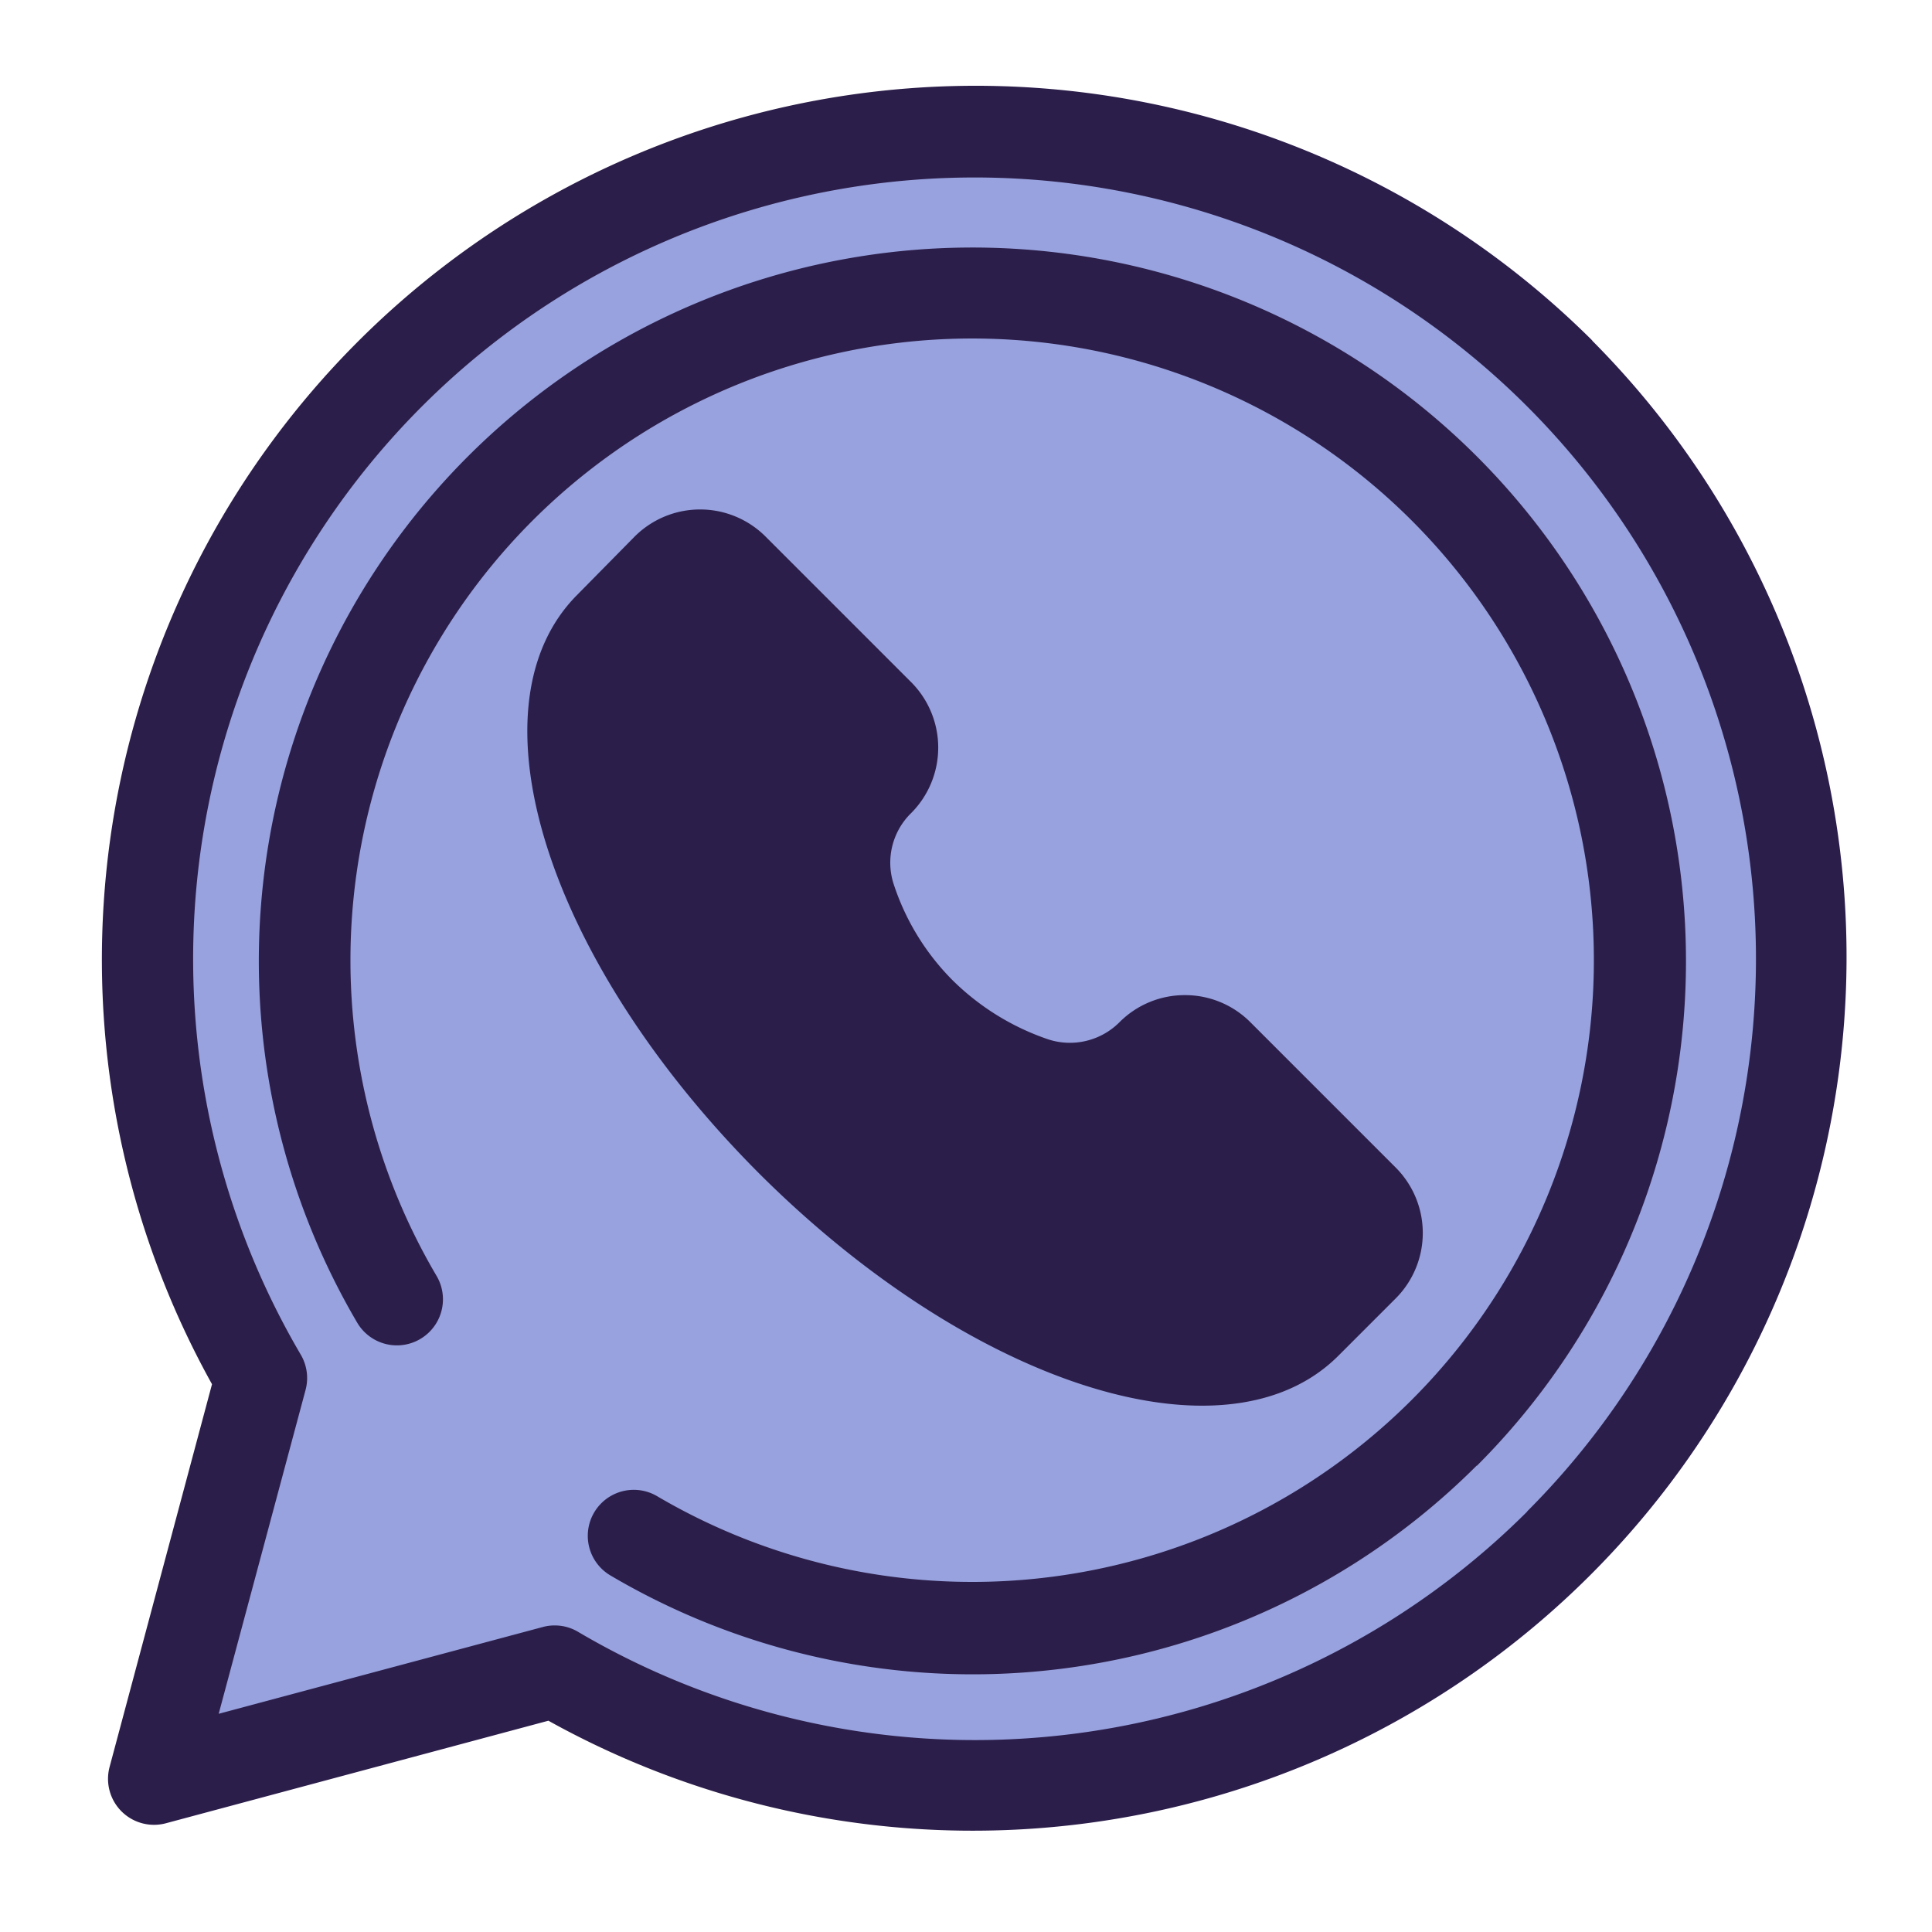
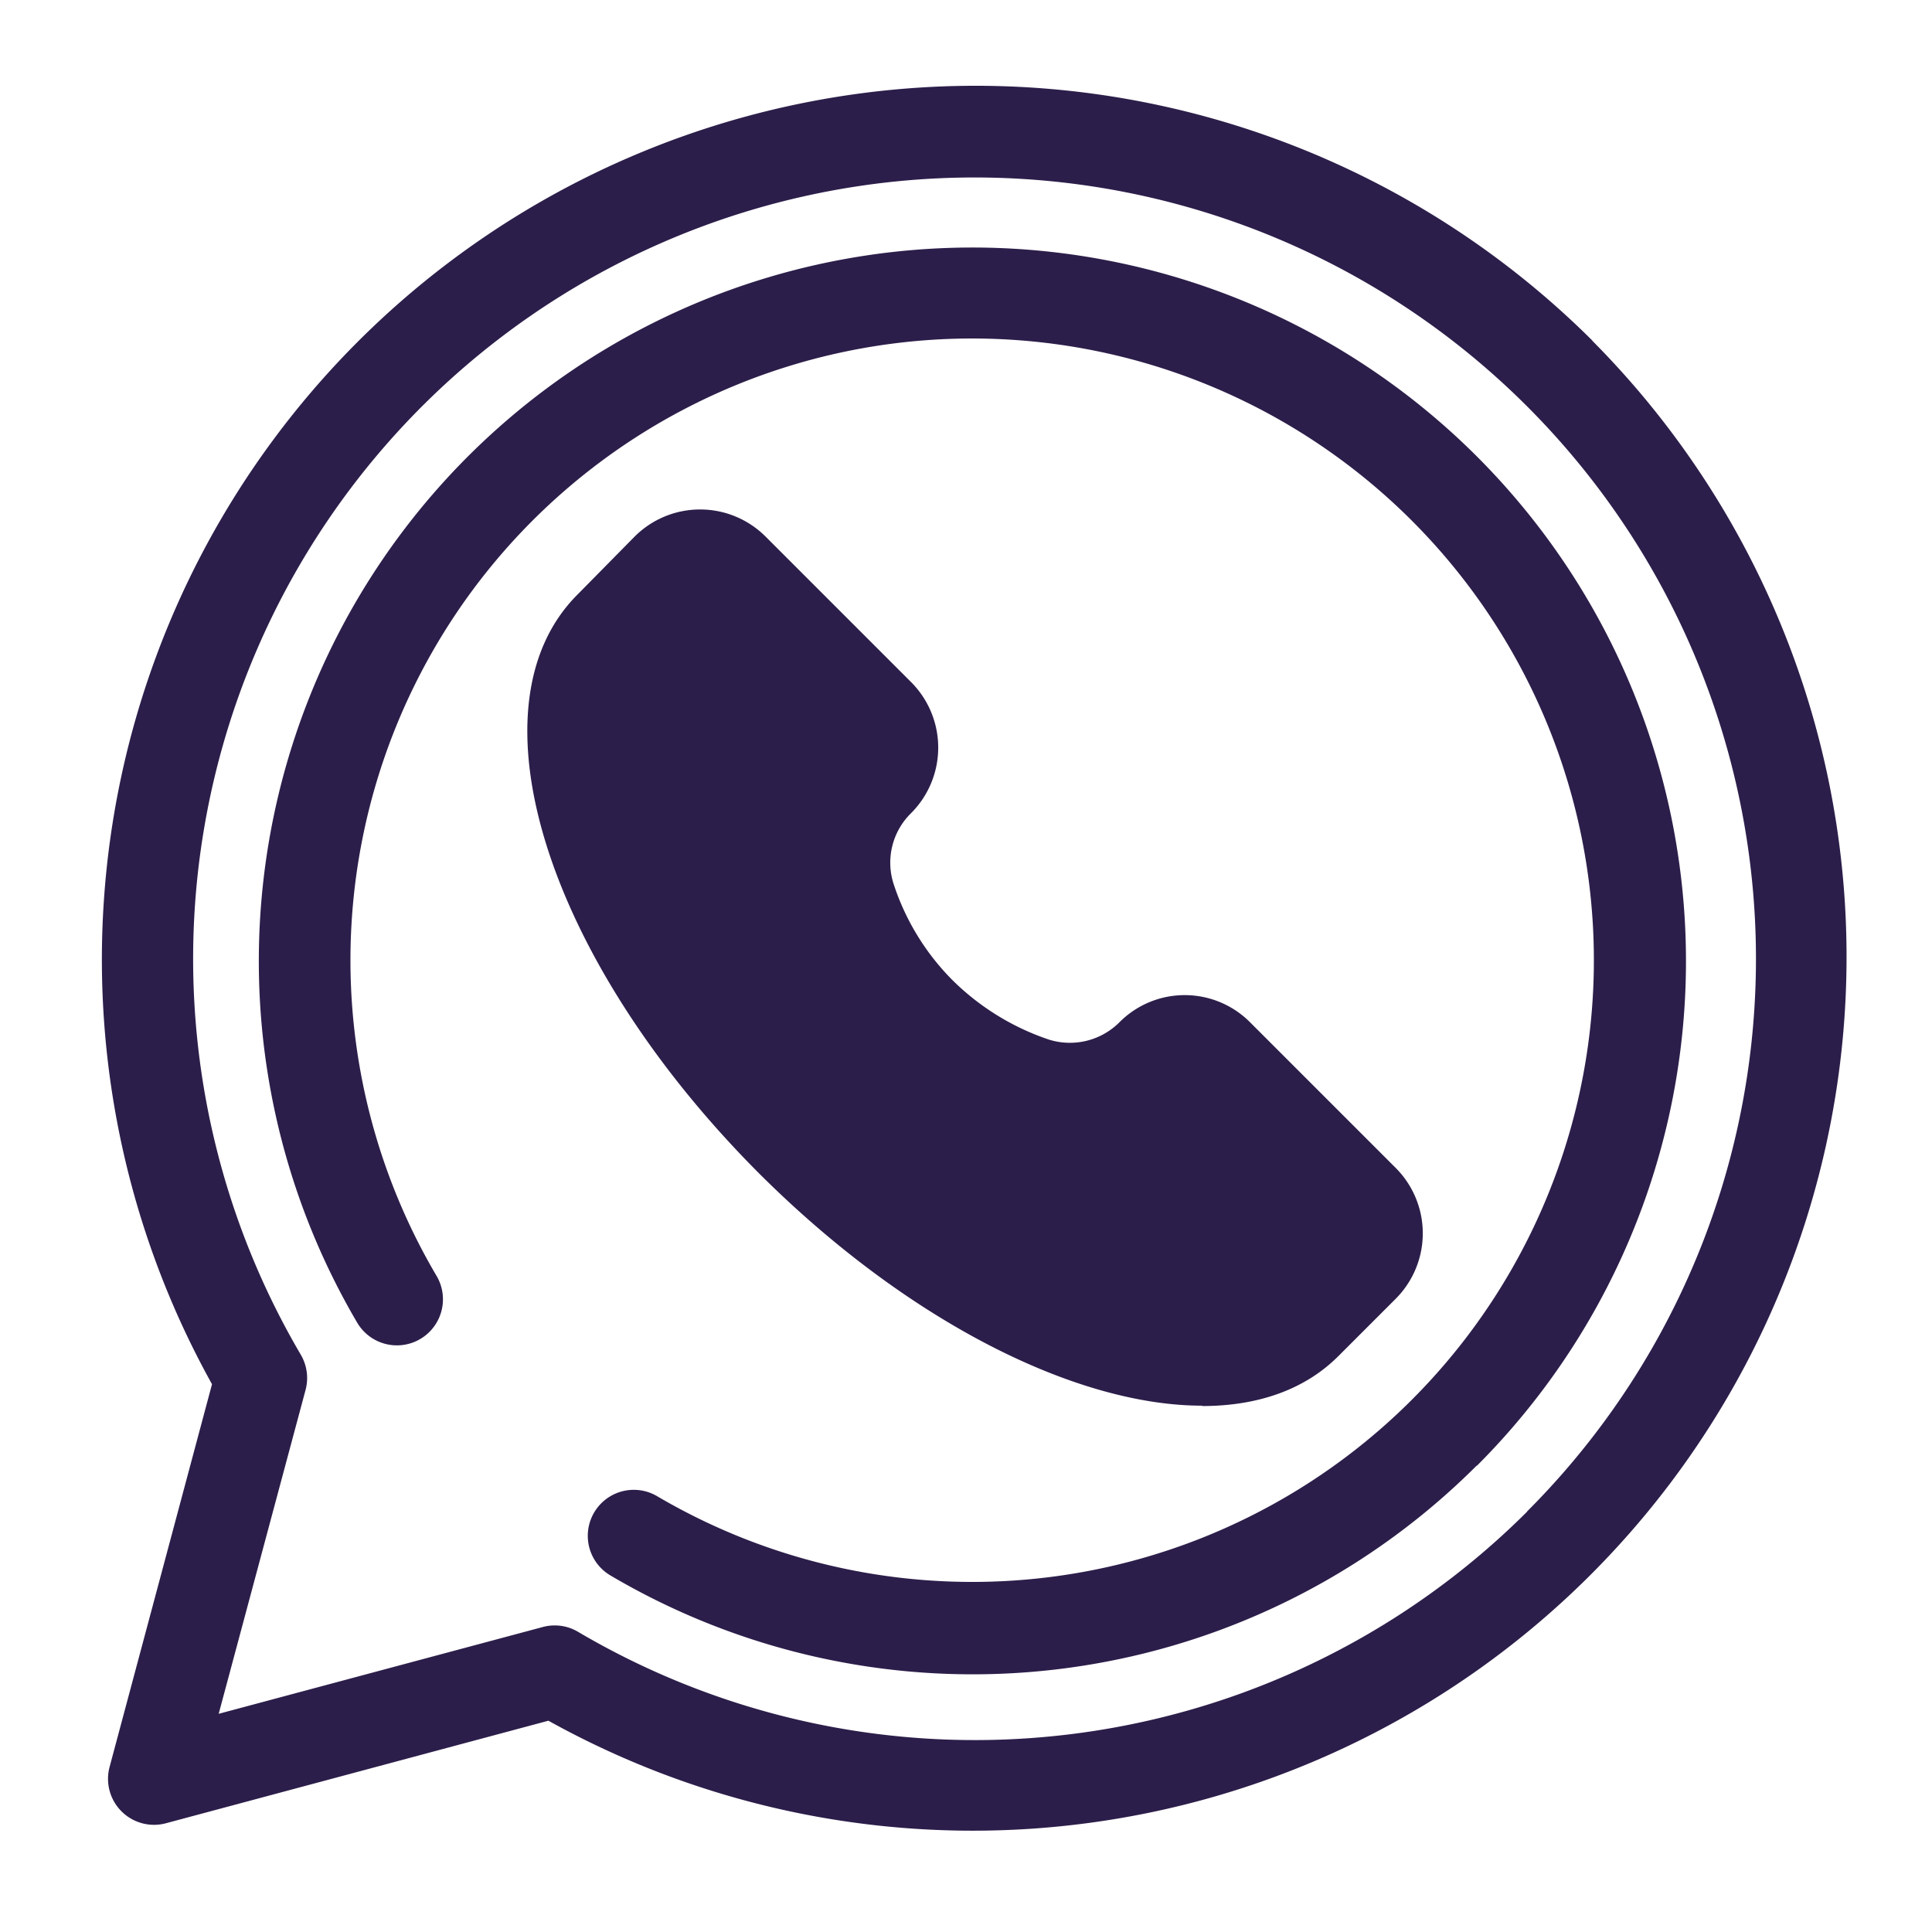
<svg xmlns="http://www.w3.org/2000/svg" data-name="Layer 1" fill="#2c1e4a" height="159.2" preserveAspectRatio="xMidYMid meet" version="1" viewBox="-8.3 -7.0 159.2 159.2" width="159.2" zoomAndPan="magnify">
  <g id="change1_1">
-     <path d="M37.42,130.73l-33,8.85,8.85-33a68.22,68.22,0,1,1,24.18,24.19Z" fill="#97a2de" />
-   </g>
+     </g>
  <g id="change2_1">
    <path d="M86.62,79.89h0a3.84,3.84,0,0,1,5.43,0l12,12a3.84,3.84,0,0,1,0,5.42L99.3,102C91.75,109.58,72.79,102.85,57,87S34.4,52.18,42,44.63l4.73-4.72a3.83,3.83,0,0,1,5.42,0l12,12a3.84,3.84,0,0,1,0,5.43h0a9.46,9.46,0,0,0-2.39,9.59,23.86,23.86,0,0,0,5.81,9.52,24.52,24.52,0,0,0,9.35,5.77A9.53,9.53,0,0,0,86.62,79.89Z" fill="#2c1e4a" />
  </g>
  <g id="change3_1">
-     <path d="M122.91,21.06a72,72,0,0,0-113.74,86L.73,138.6a3.79,3.79,0,0,0,4.64,4.64l31.52-8.45a72,72,0,0,0,86-113.73Zm-5.36,96.49a64.41,64.41,0,0,1-78.21,9.92,3.73,3.73,0,0,0-1.92-.53,3.62,3.62,0,0,0-1,.13l-26.7,7.15,7.16-26.69a3.8,3.8,0,0,0-.4-2.91,64.39,64.39,0,1,1,101.05,12.93Zm-4.16-3.79A58.75,58.75,0,0,1,42,122.82a3.79,3.79,0,1,1,3.85-6.53A51.23,51.23,0,1,0,27.67,98.13,3.79,3.79,0,0,1,21.14,102a58.8,58.8,0,1,1,92.25,11.79Zm-22.63-4.93c4.54,0,8.43-1.32,11.22-4.11l4.73-4.73a7.63,7.63,0,0,0,0-10.78l-12-12A7.59,7.59,0,0,0,89.34,75h0a7.58,7.58,0,0,0-5.39,2.23h0a5.77,5.77,0,0,1-5.86,1.42,20.64,20.64,0,0,1-7.88-4.86,20.05,20.05,0,0,1-4.89-8A5.71,5.71,0,0,1,66.78,60a7.64,7.64,0,0,0,0-10.79l-12-12a7.63,7.63,0,0,0-10.78,0L39.28,42c-9.17,9.17-2.58,30.12,15,47.72C66.51,101.91,80.37,108.83,90.76,108.83ZM44.63,47.31l4.8-4.72,12,12.07A13.16,13.16,0,0,0,58.11,68.1a27.5,27.5,0,0,0,6.72,11,28.45,28.45,0,0,0,10.82,6.69A13.39,13.39,0,0,0,89.3,82.56l12.06,12.07-4.73,4.73c-5.2,5.18-21.67.29-37-15S39.44,52.51,44.63,47.31Z" />
+     <path d="M122.91,21.06a72,72,0,0,0-113.74,86L.73,138.6a3.79,3.79,0,0,0,4.64,4.64l31.52-8.45a72,72,0,0,0,86-113.73Zm-5.36,96.49a64.41,64.41,0,0,1-78.21,9.92,3.73,3.73,0,0,0-1.92-.53,3.62,3.62,0,0,0-1,.13l-26.7,7.15,7.16-26.69a3.8,3.8,0,0,0-.4-2.91,64.39,64.39,0,1,1,101.05,12.93Zm-4.16-3.79A58.75,58.75,0,0,1,42,122.82a3.79,3.79,0,1,1,3.85-6.53A51.23,51.23,0,1,0,27.67,98.13,3.79,3.79,0,0,1,21.14,102a58.8,58.8,0,1,1,92.25,11.79m-22.63-4.93c4.54,0,8.43-1.32,11.22-4.11l4.73-4.73a7.63,7.63,0,0,0,0-10.78l-12-12A7.59,7.59,0,0,0,89.34,75h0a7.58,7.58,0,0,0-5.39,2.23h0a5.77,5.77,0,0,1-5.86,1.42,20.64,20.64,0,0,1-7.88-4.86,20.05,20.05,0,0,1-4.89-8A5.71,5.71,0,0,1,66.78,60a7.64,7.64,0,0,0,0-10.79l-12-12a7.63,7.63,0,0,0-10.78,0L39.28,42c-9.17,9.17-2.58,30.12,15,47.72C66.51,101.91,80.37,108.83,90.76,108.83ZM44.63,47.31l4.8-4.72,12,12.07A13.16,13.16,0,0,0,58.11,68.1a27.5,27.5,0,0,0,6.72,11,28.45,28.45,0,0,0,10.82,6.69A13.39,13.39,0,0,0,89.3,82.56l12.06,12.07-4.73,4.73c-5.2,5.18-21.67.29-37-15S39.44,52.51,44.63,47.31Z" />
  </g>
</svg>